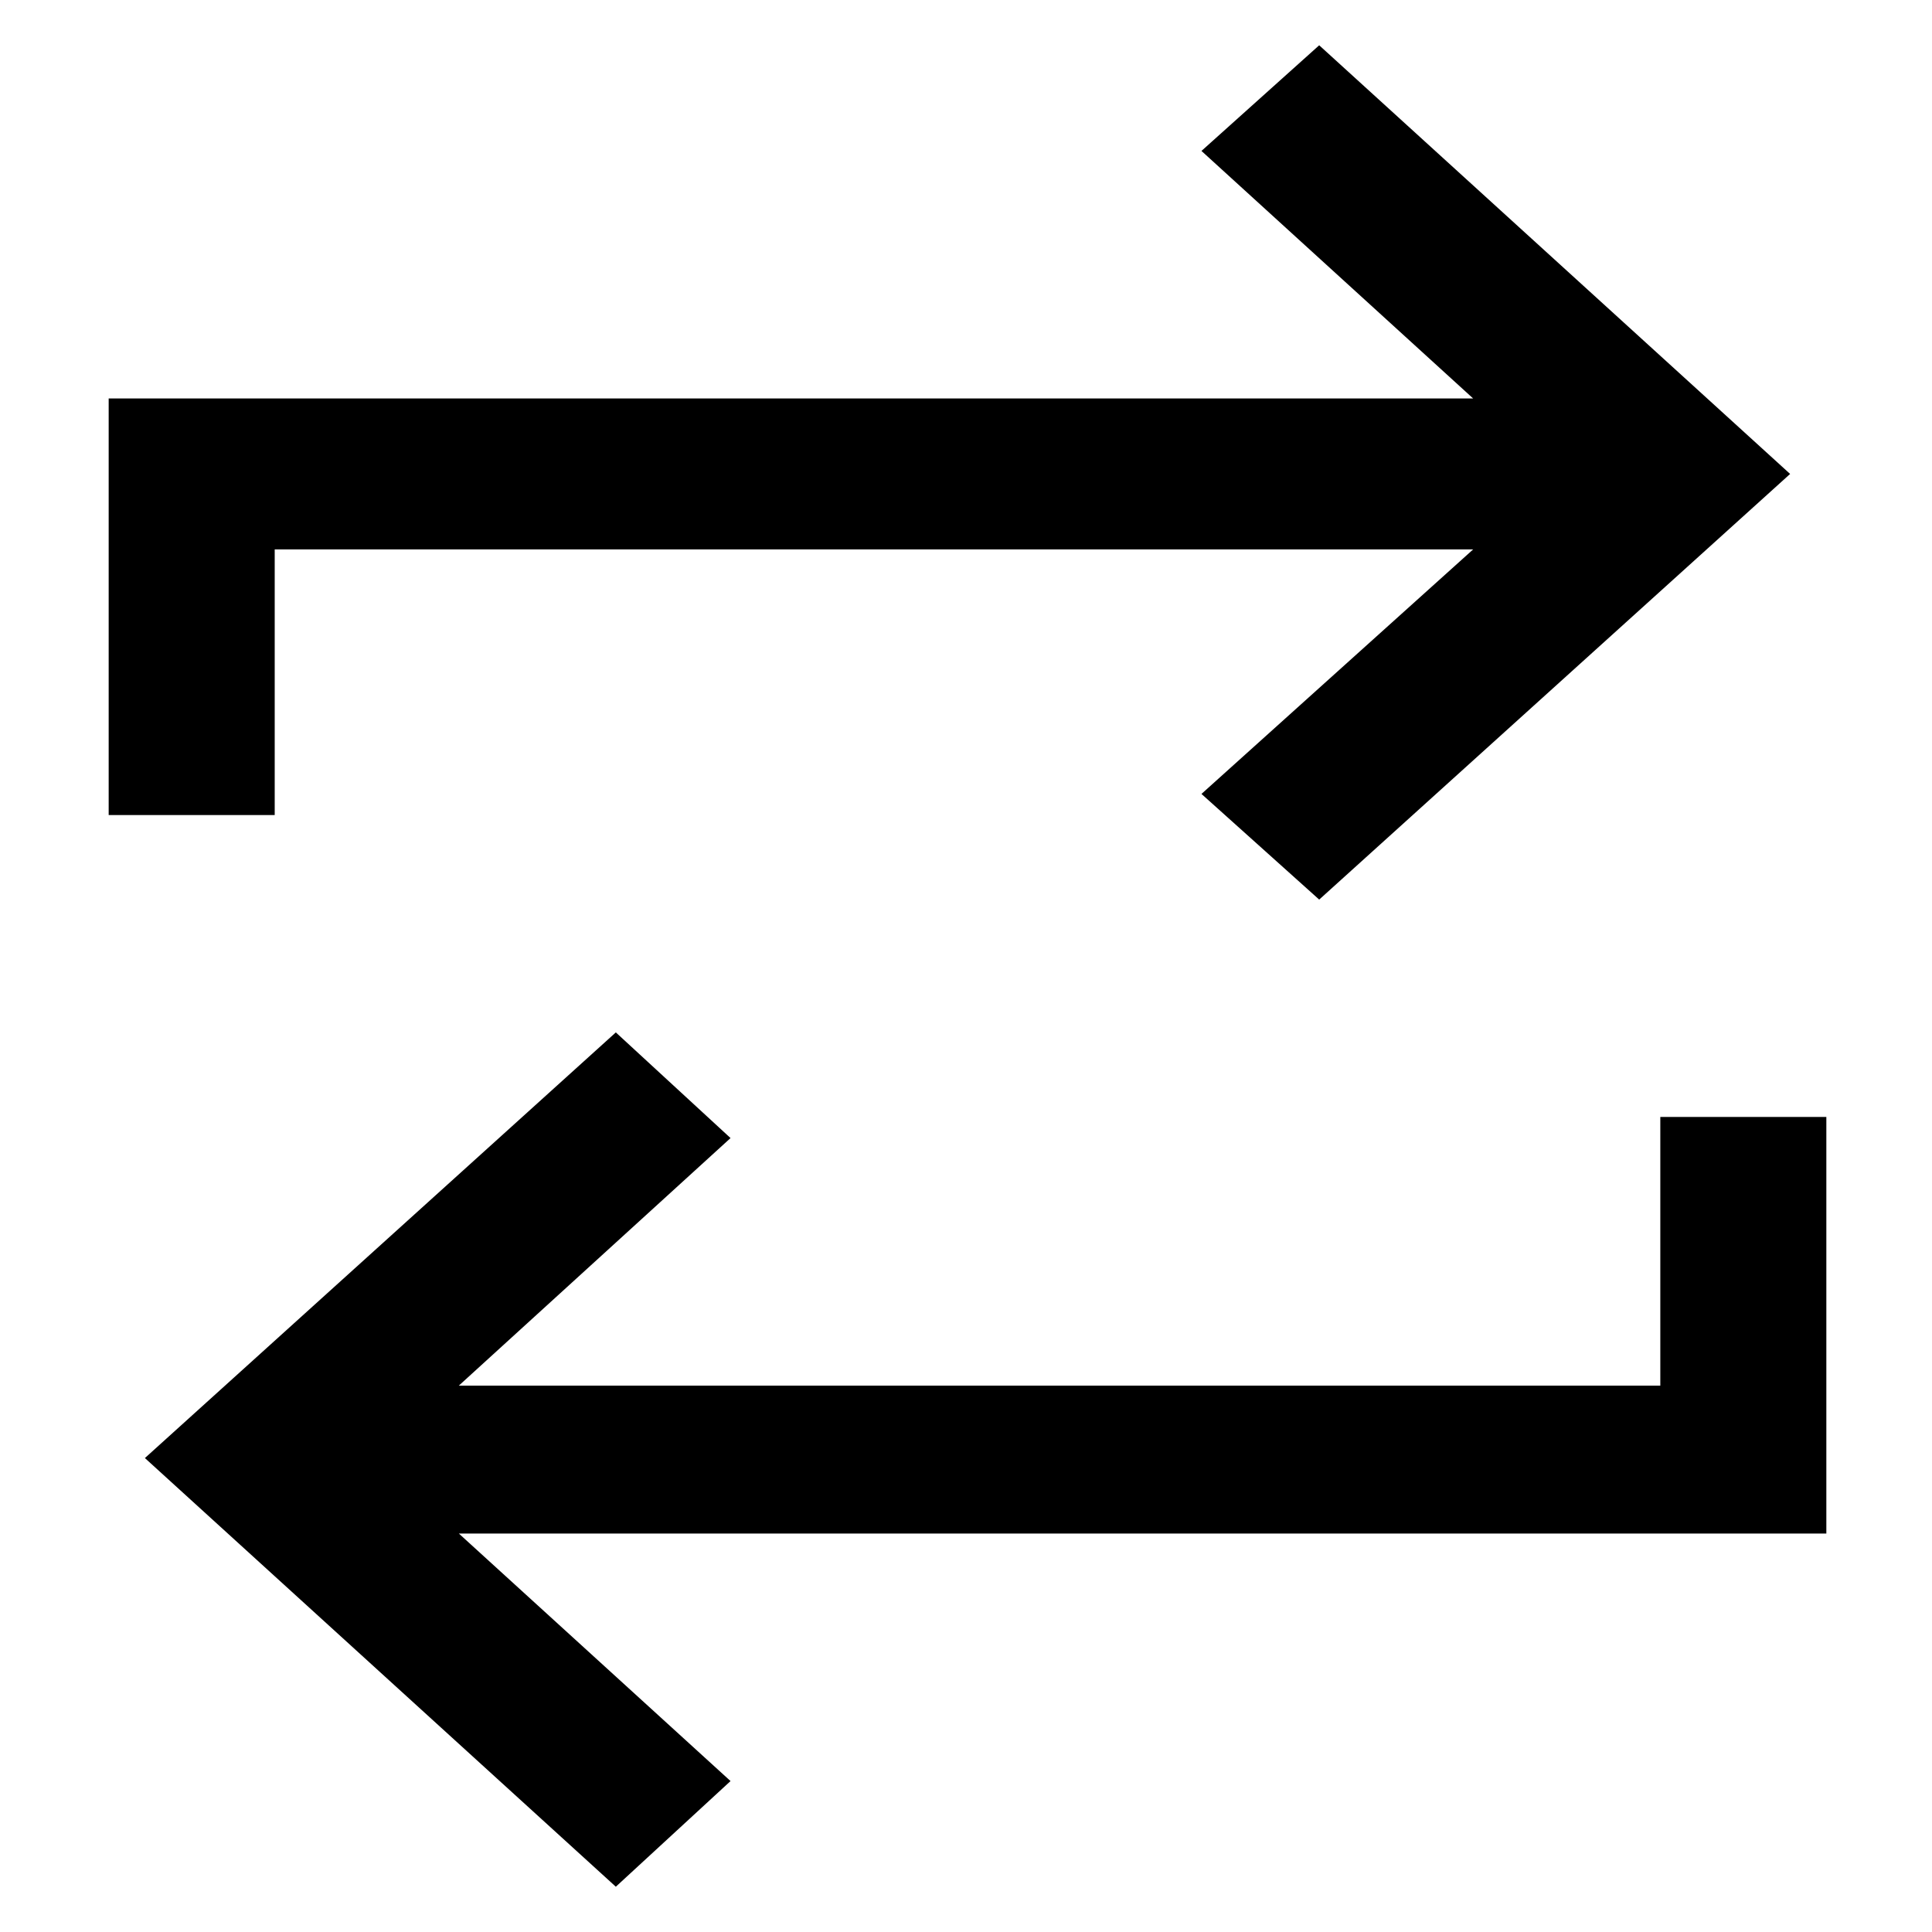
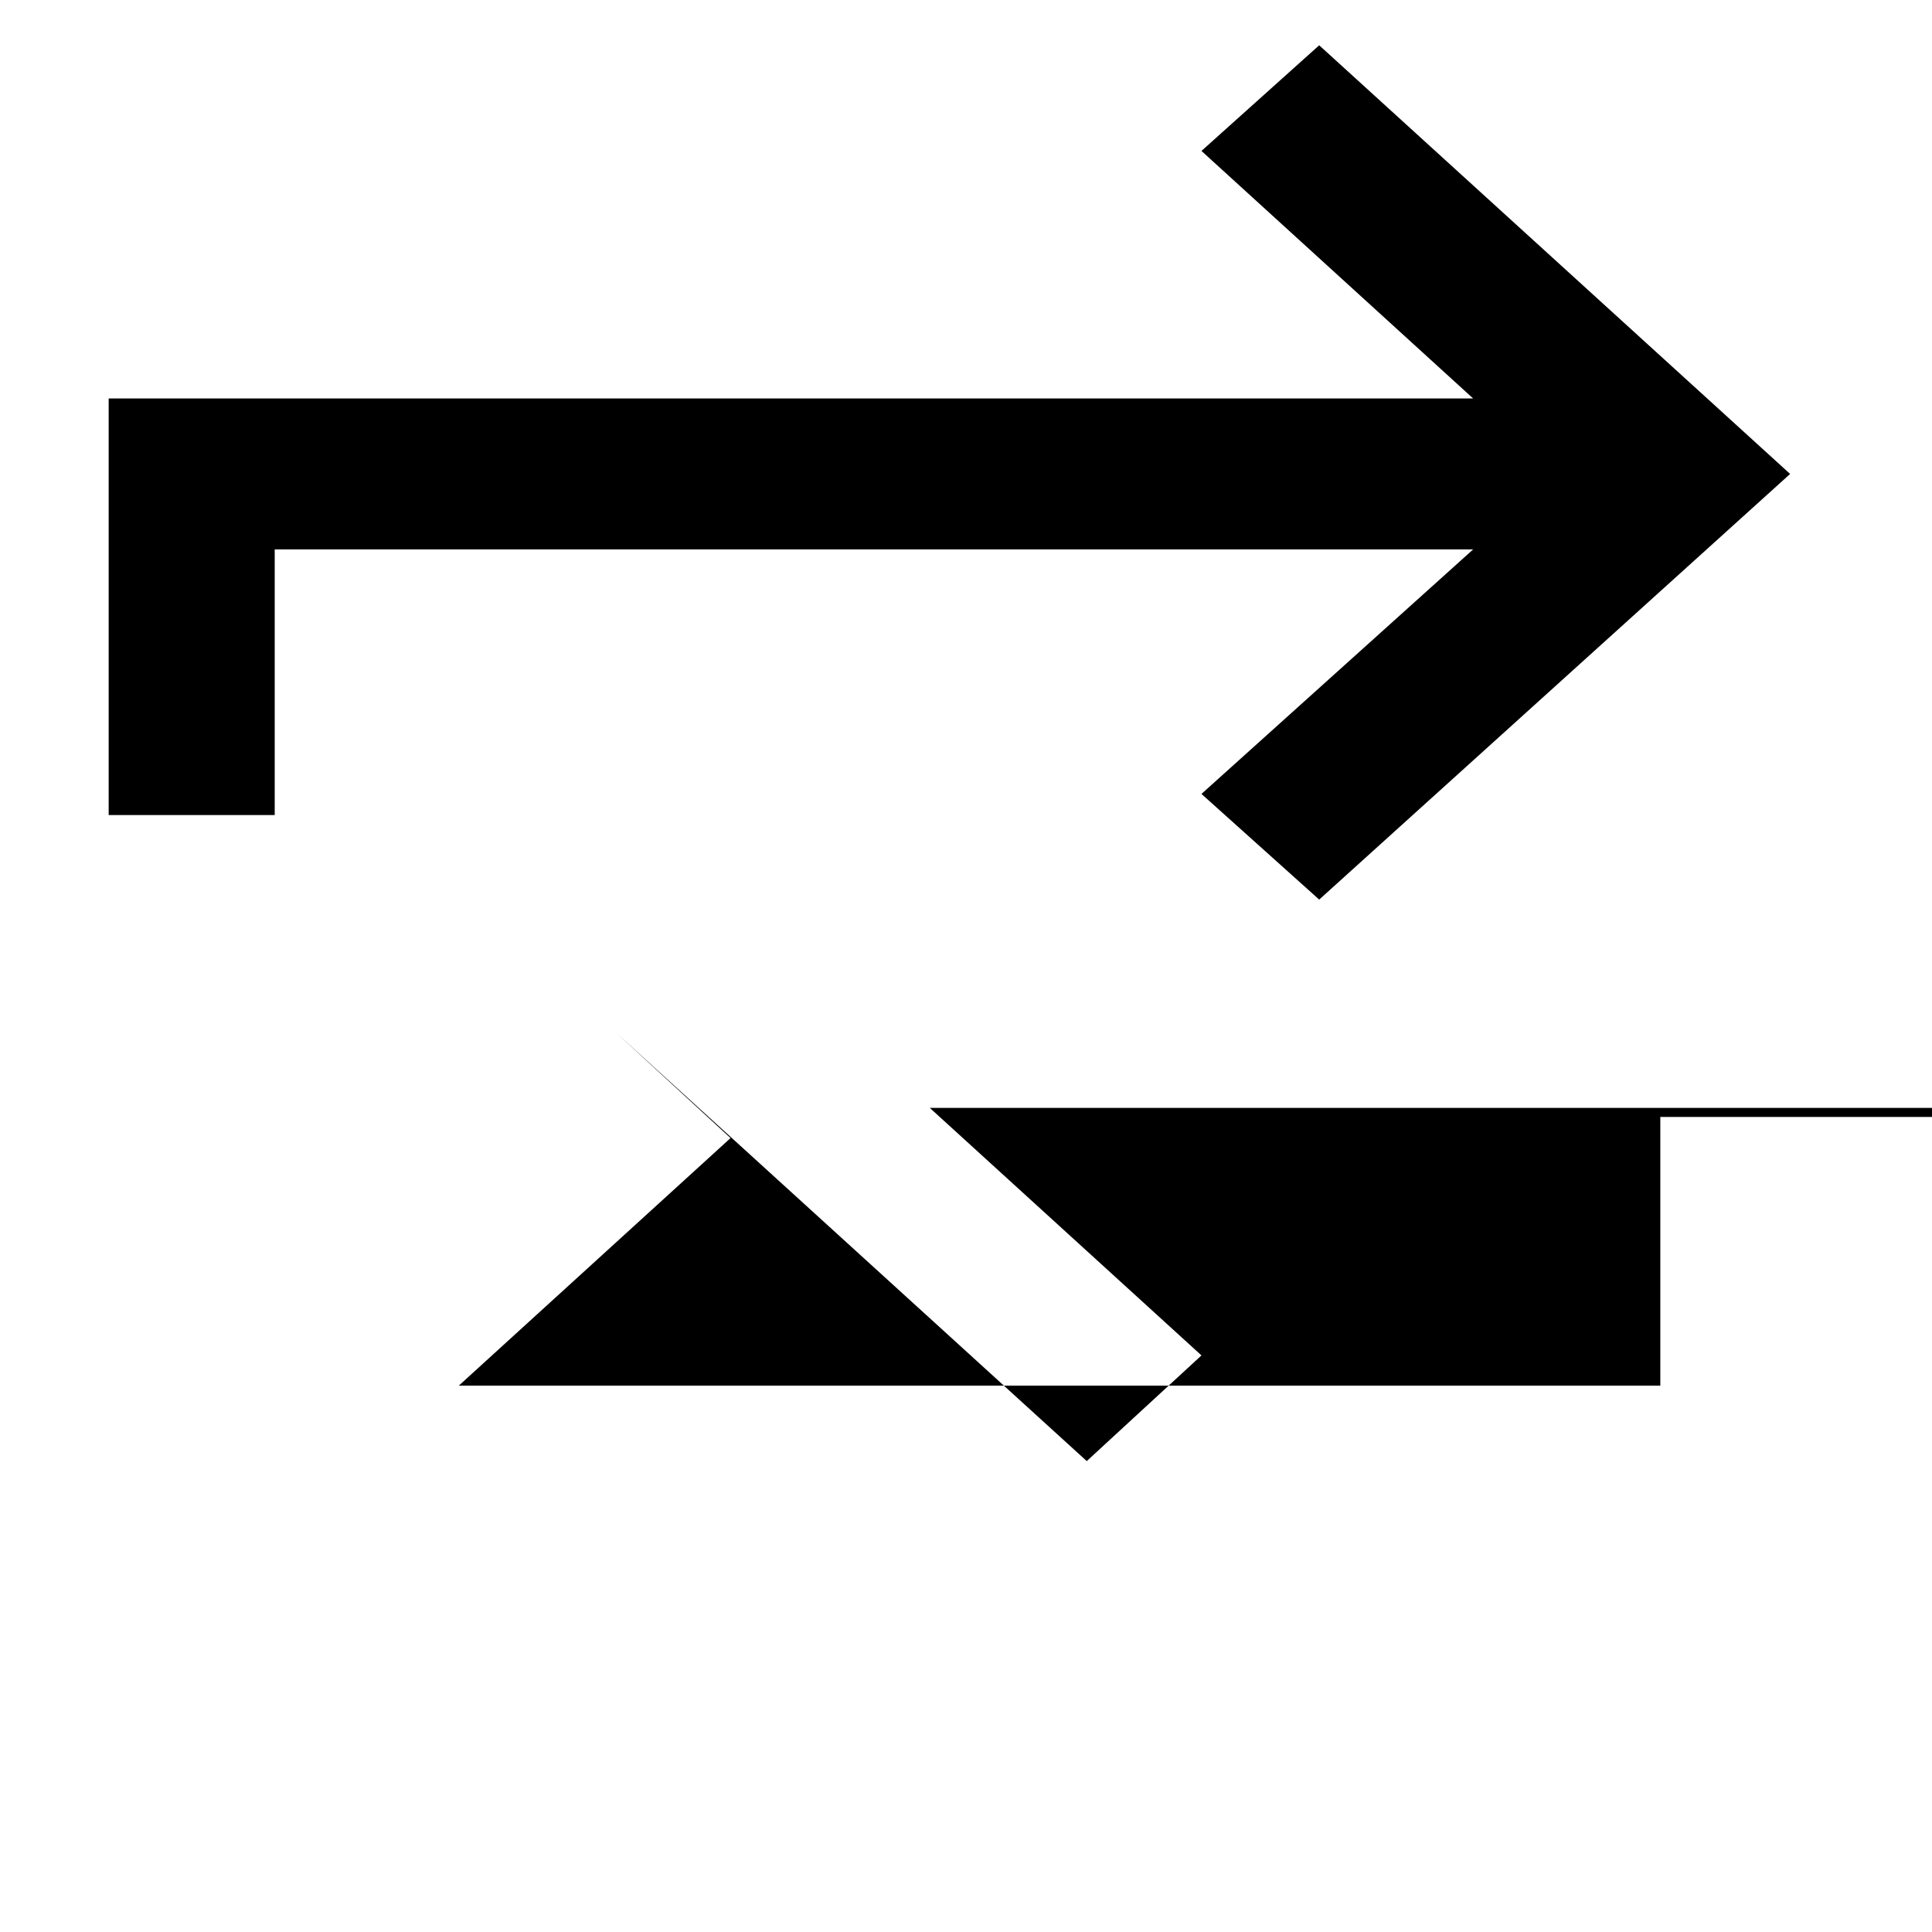
<svg xmlns="http://www.w3.org/2000/svg" viewBox="0 0 64 64">
-   <path d="M55 45.9H15.2l9-8.2-3.8-3.5L4.8 48.3l15.6 14.2 3.8-3.5-9-8.2h45.3V37H55v8.9zM9.1 18.2h39.7l-9 8.1 3.9 3.5 15.6-14.1L43.7 1.5 39.8 5l9 8.2H3.6V27h5.5v-8.8z" />
+   <path d="M55 45.9H15.2l9-8.2-3.8-3.5l15.6 14.2 3.8-3.5-9-8.2h45.3V37H55v8.9zM9.1 18.2h39.7l-9 8.1 3.9 3.5 15.6-14.1L43.7 1.5 39.8 5l9 8.2H3.6V27h5.5v-8.8z" />
</svg>